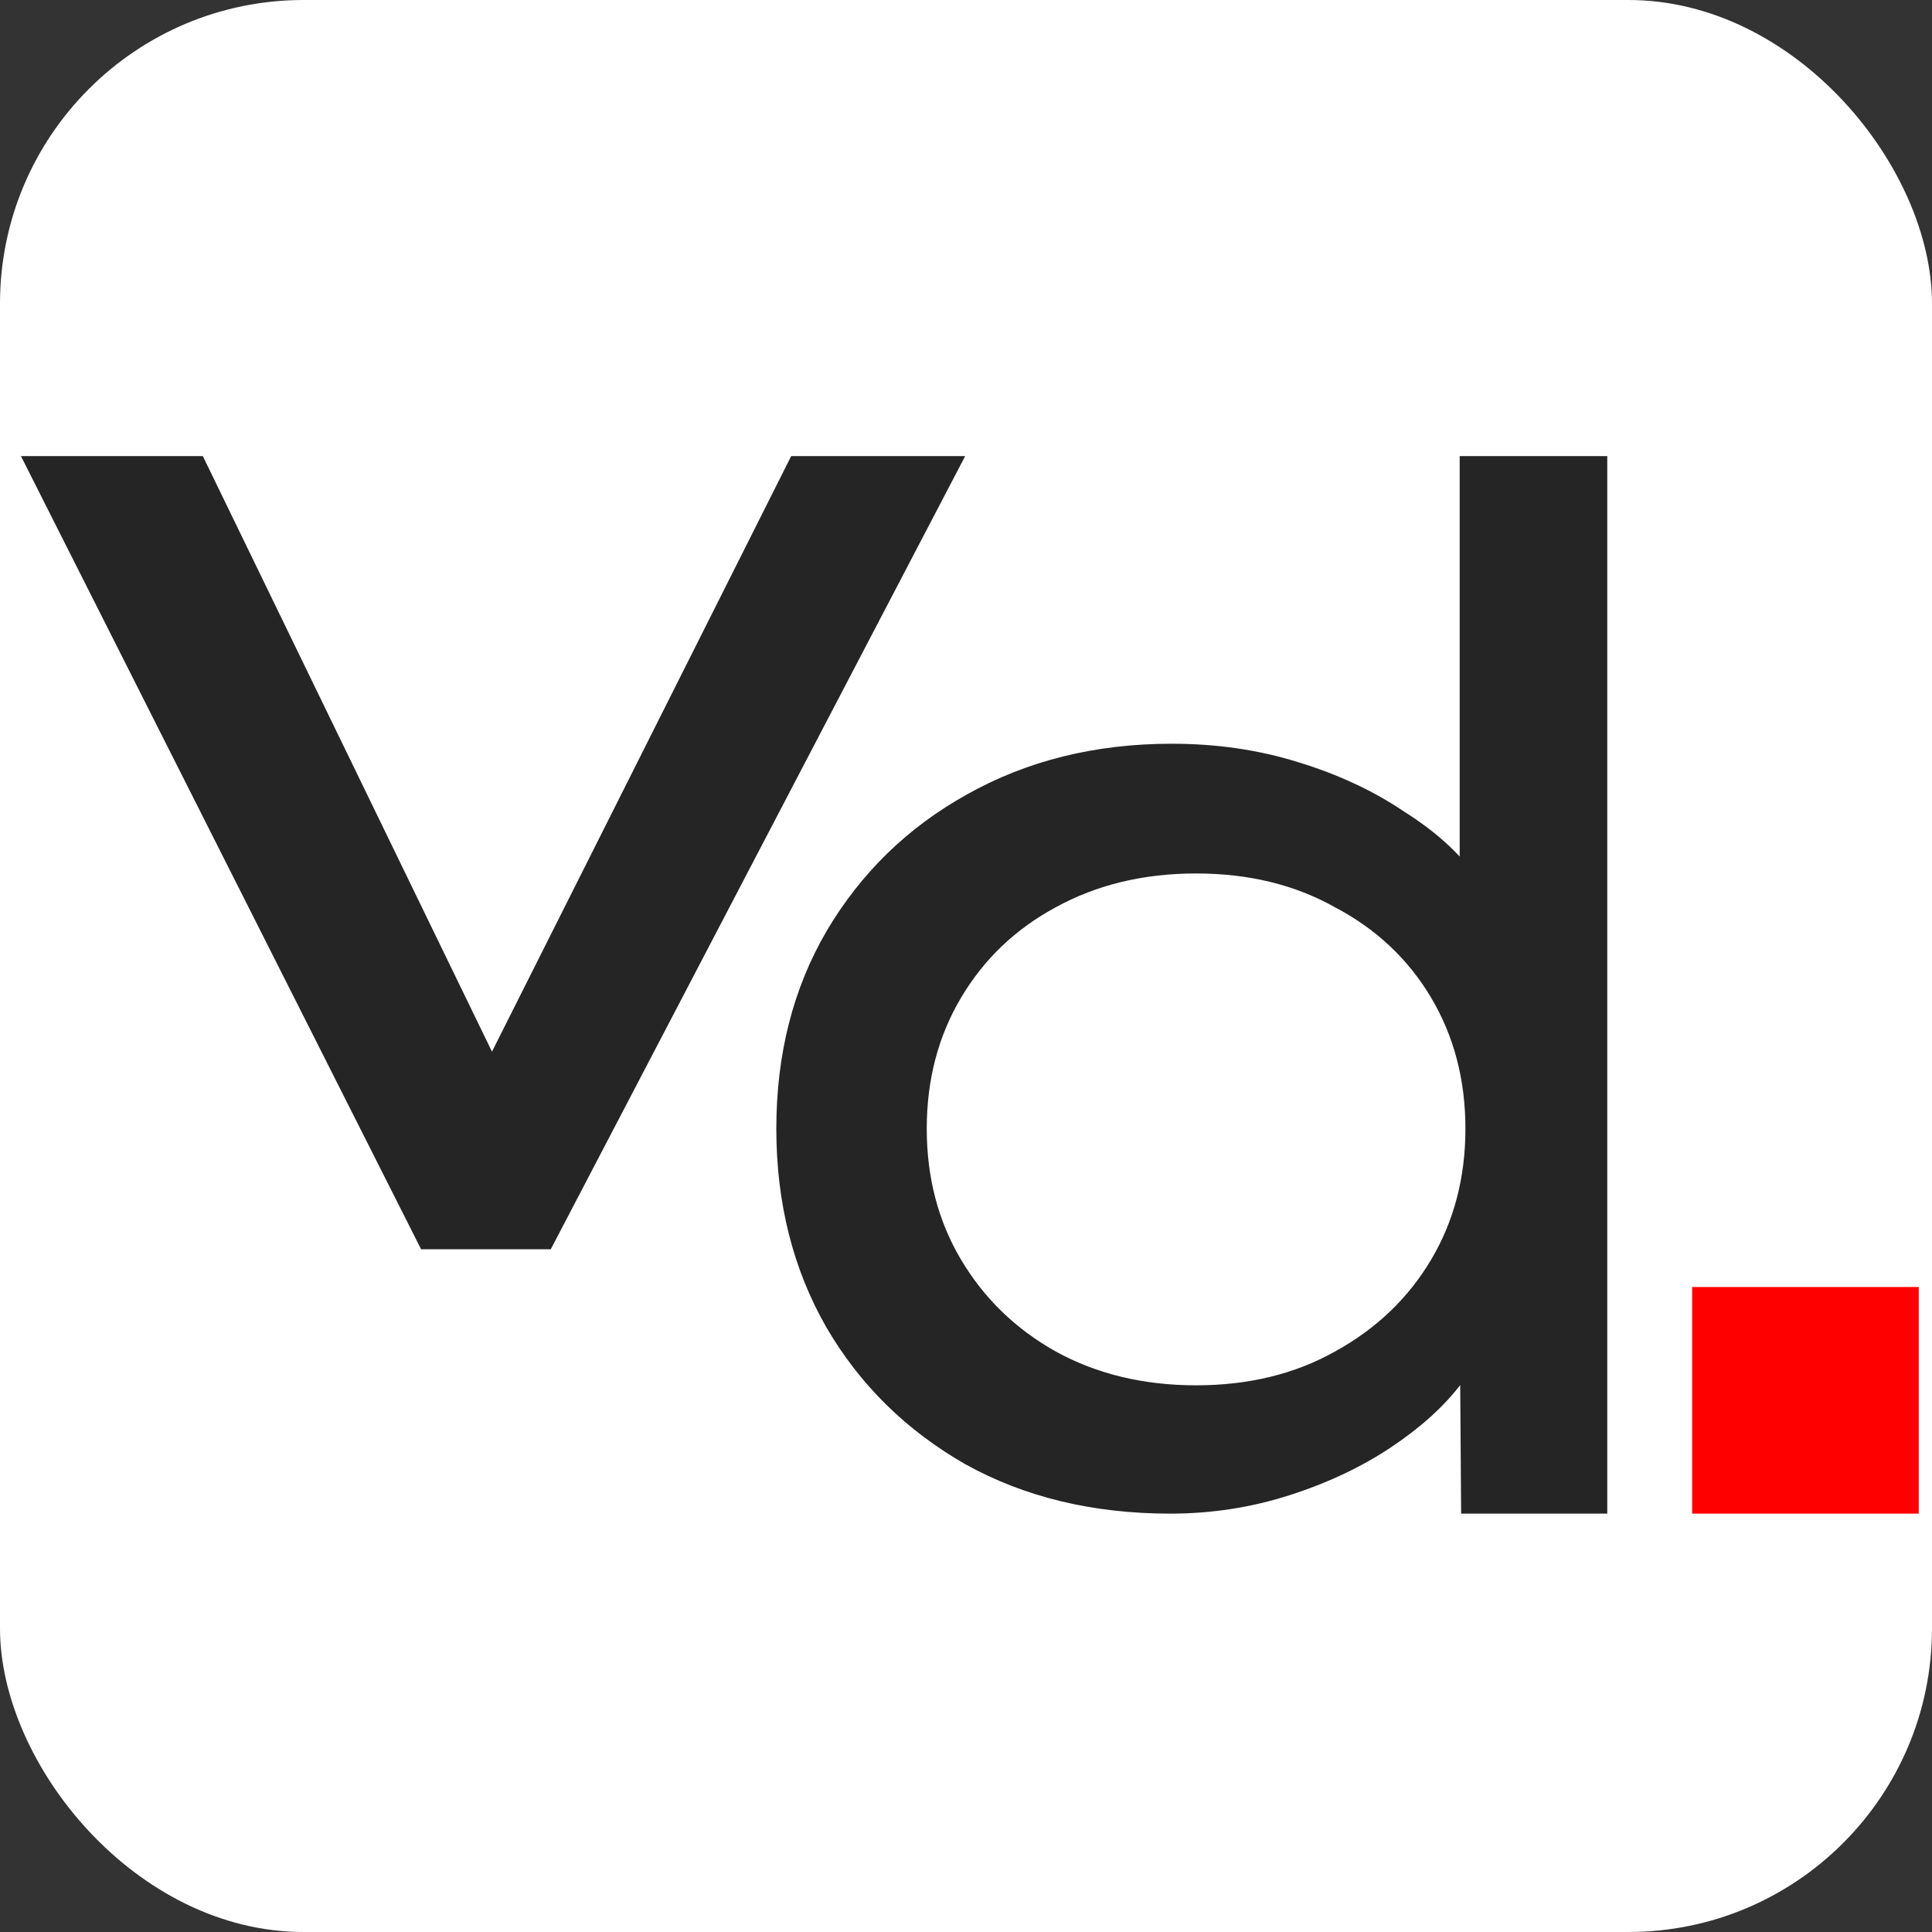
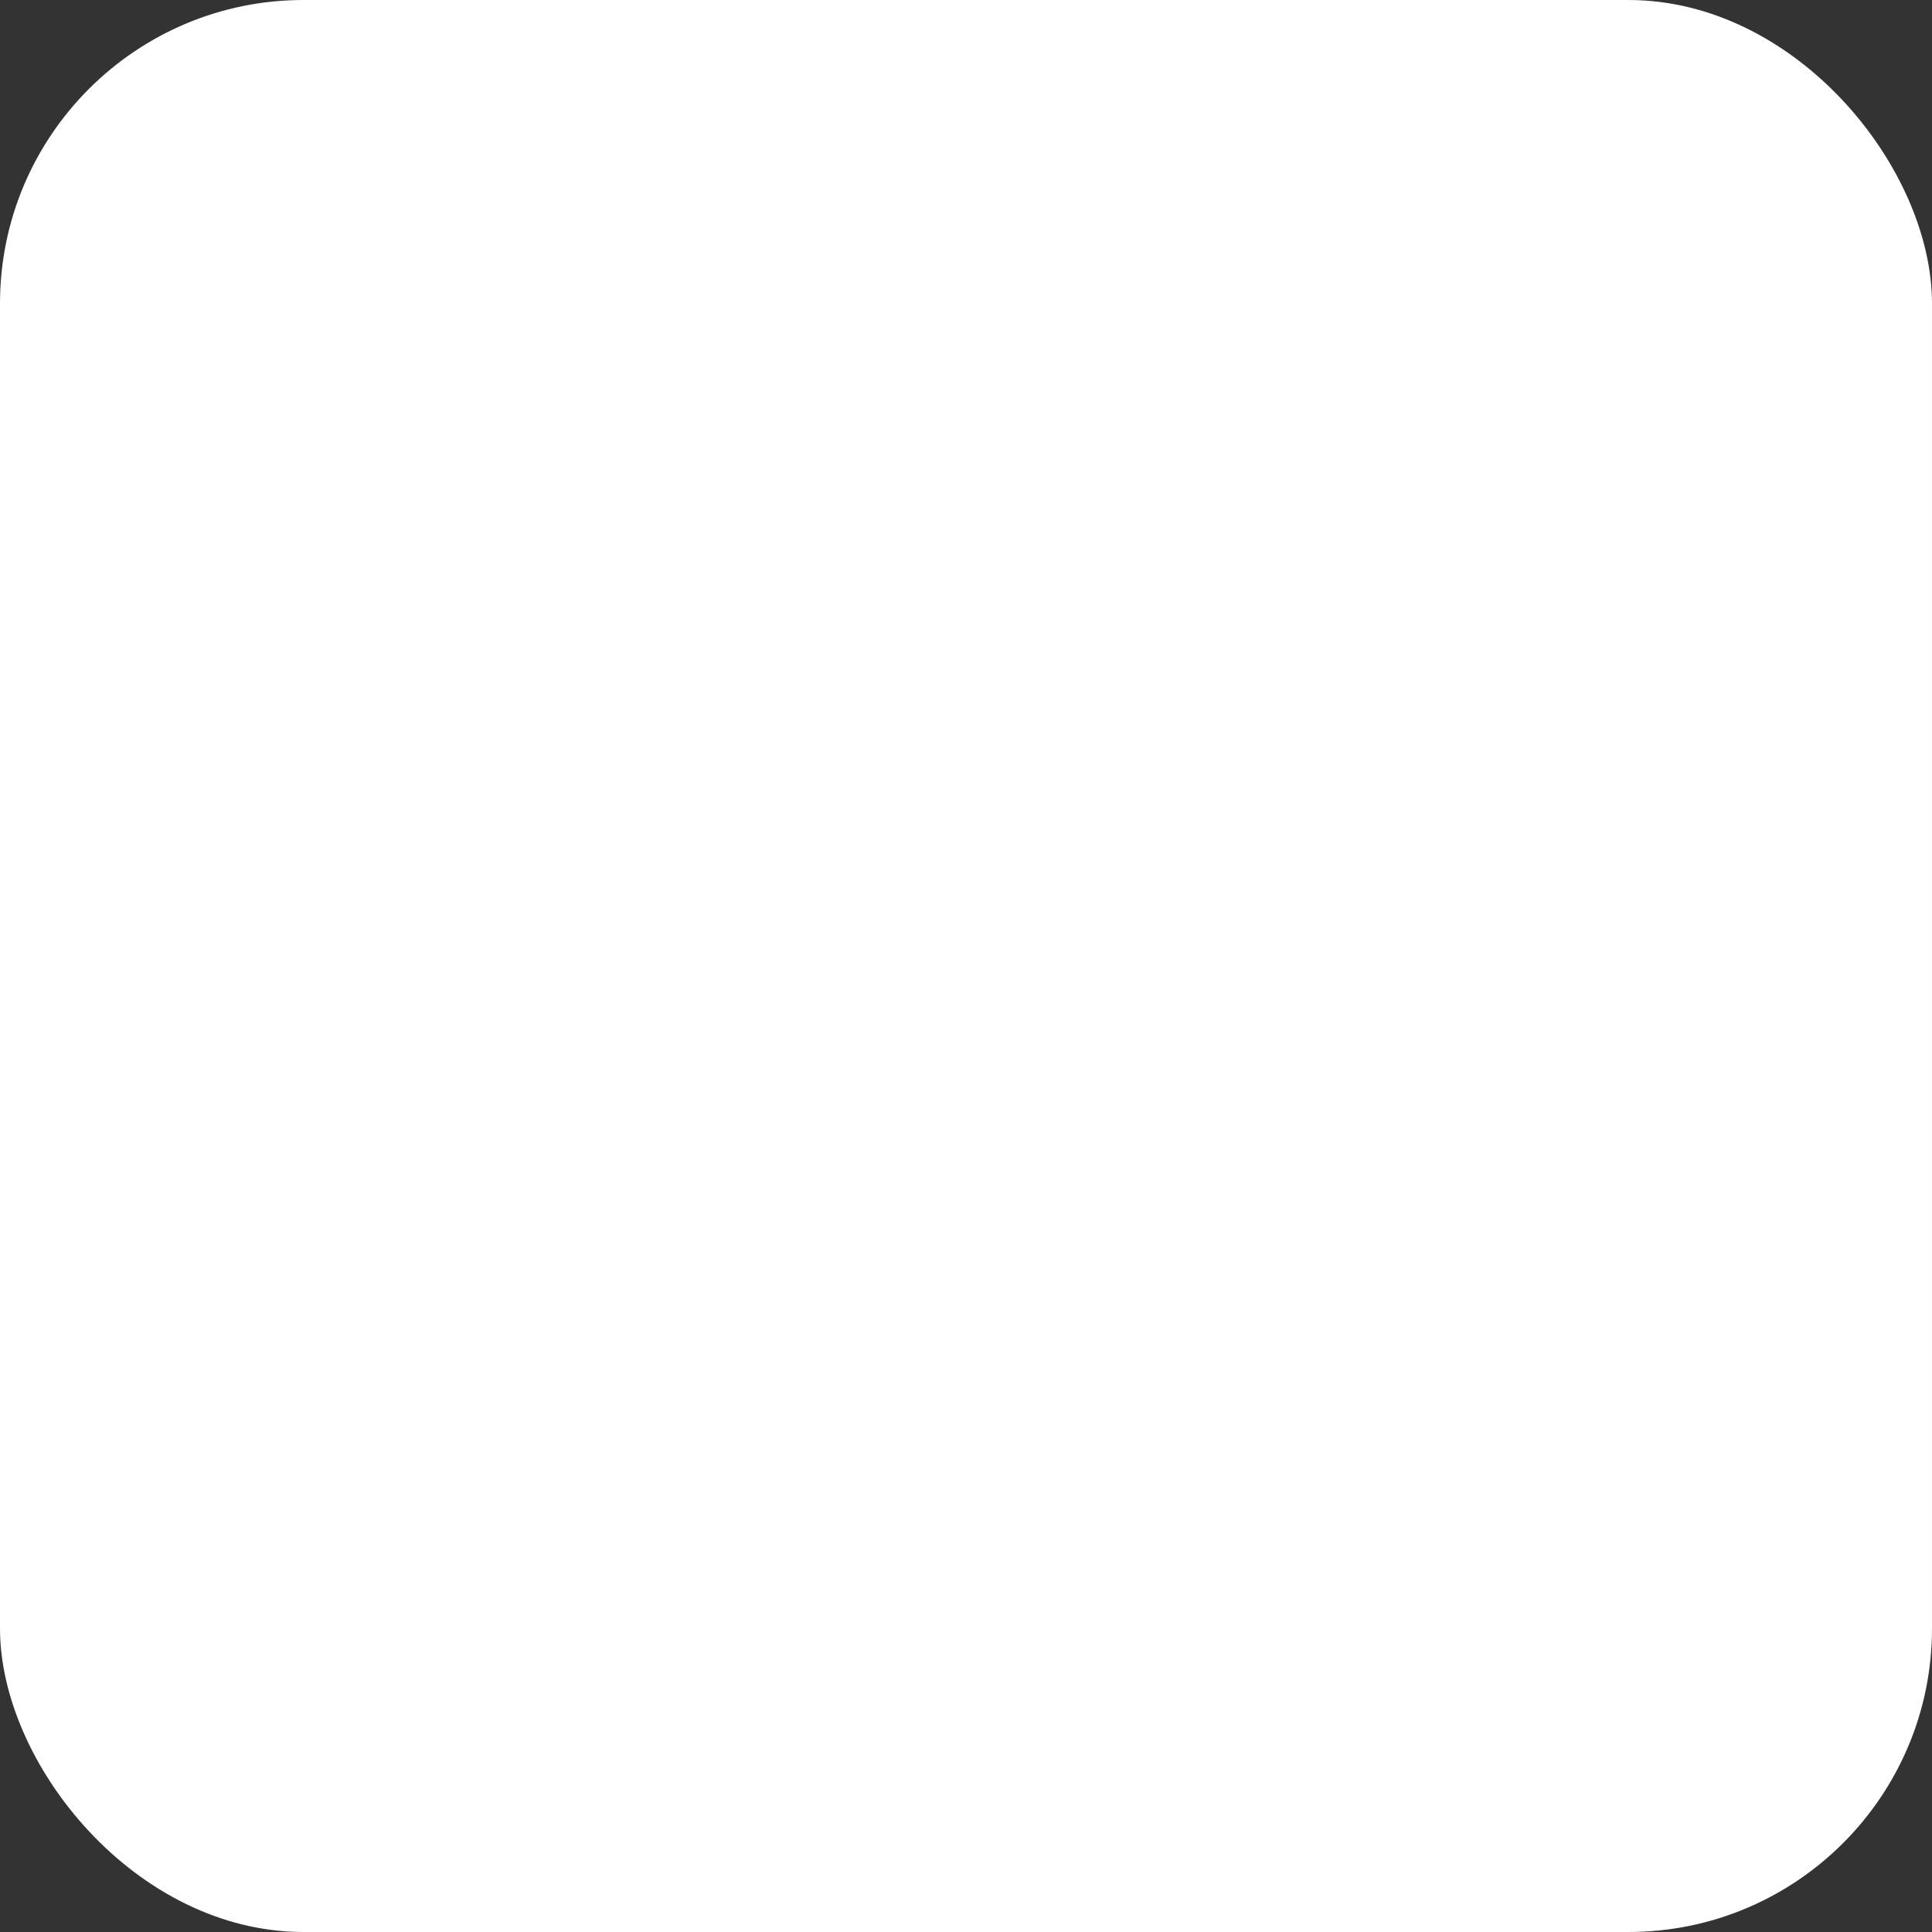
<svg xmlns="http://www.w3.org/2000/svg" width="1292" height="1292" viewBox="0 0 1292 1292" fill="none">
  <rect x="0" y="0" width="1292" height="1292" fill="#333333" stroke="none" />
  <rect width="1292" height="1292" rx="203" fill="white" />
-   <path d="M1131.59 860.674H1283.14V1012.22H1131.59V860.674Z" fill="#FF0000" />
-   <path d="M281.599 835.416L14 305H135.636L338.714 723.271L314.387 732.364L529.101 305H645.448L368.33 835.416H281.599Z" fill="#252525" />
-   <path d="M782.622 1012.22C730.887 1012.22 685.22 1001.22 645.62 979.218C606.02 956.587 575.043 926.098 552.688 887.751C530.334 848.775 519.156 804.456 519.156 754.793C519.156 705.13 530.334 661.125 552.688 622.778C575.682 583.803 606.978 553.313 646.578 531.311C686.817 508.68 732.484 497.364 783.581 497.364C813.6 497.364 841.703 501.451 867.89 509.623C894.715 517.795 918.348 528.796 938.786 542.627C959.863 555.828 976.15 570.601 987.647 586.946C999.144 602.662 1004.89 618.378 1004.89 634.094L976.151 635.98V305H1074.83V1012.22H977.109L976.151 877.378L995.312 880.207C995.312 895.295 989.244 910.382 977.109 925.469C965.612 940.557 949.964 954.701 930.164 967.903C910.364 981.104 887.69 991.791 862.141 999.963C836.593 1008.14 810.087 1012.22 782.622 1012.22ZM799.868 926.412C834.996 926.412 865.974 918.869 892.799 903.781C920.264 888.694 941.66 868.263 956.989 842.489C972.318 816.714 979.983 787.482 979.983 754.793C979.983 722.104 972.318 692.872 956.989 667.098C941.66 641.323 920.264 621.207 892.799 606.748C865.974 591.661 834.996 584.117 799.868 584.117C764.739 584.117 733.442 591.661 705.978 606.748C679.152 621.207 658.075 641.323 642.746 667.098C627.417 692.872 619.752 722.104 619.752 754.793C619.752 787.482 627.417 816.714 642.746 842.489C658.075 868.263 679.152 888.694 705.978 903.781C733.442 918.869 764.739 926.412 799.868 926.412Z" fill="#252525" />
</svg>